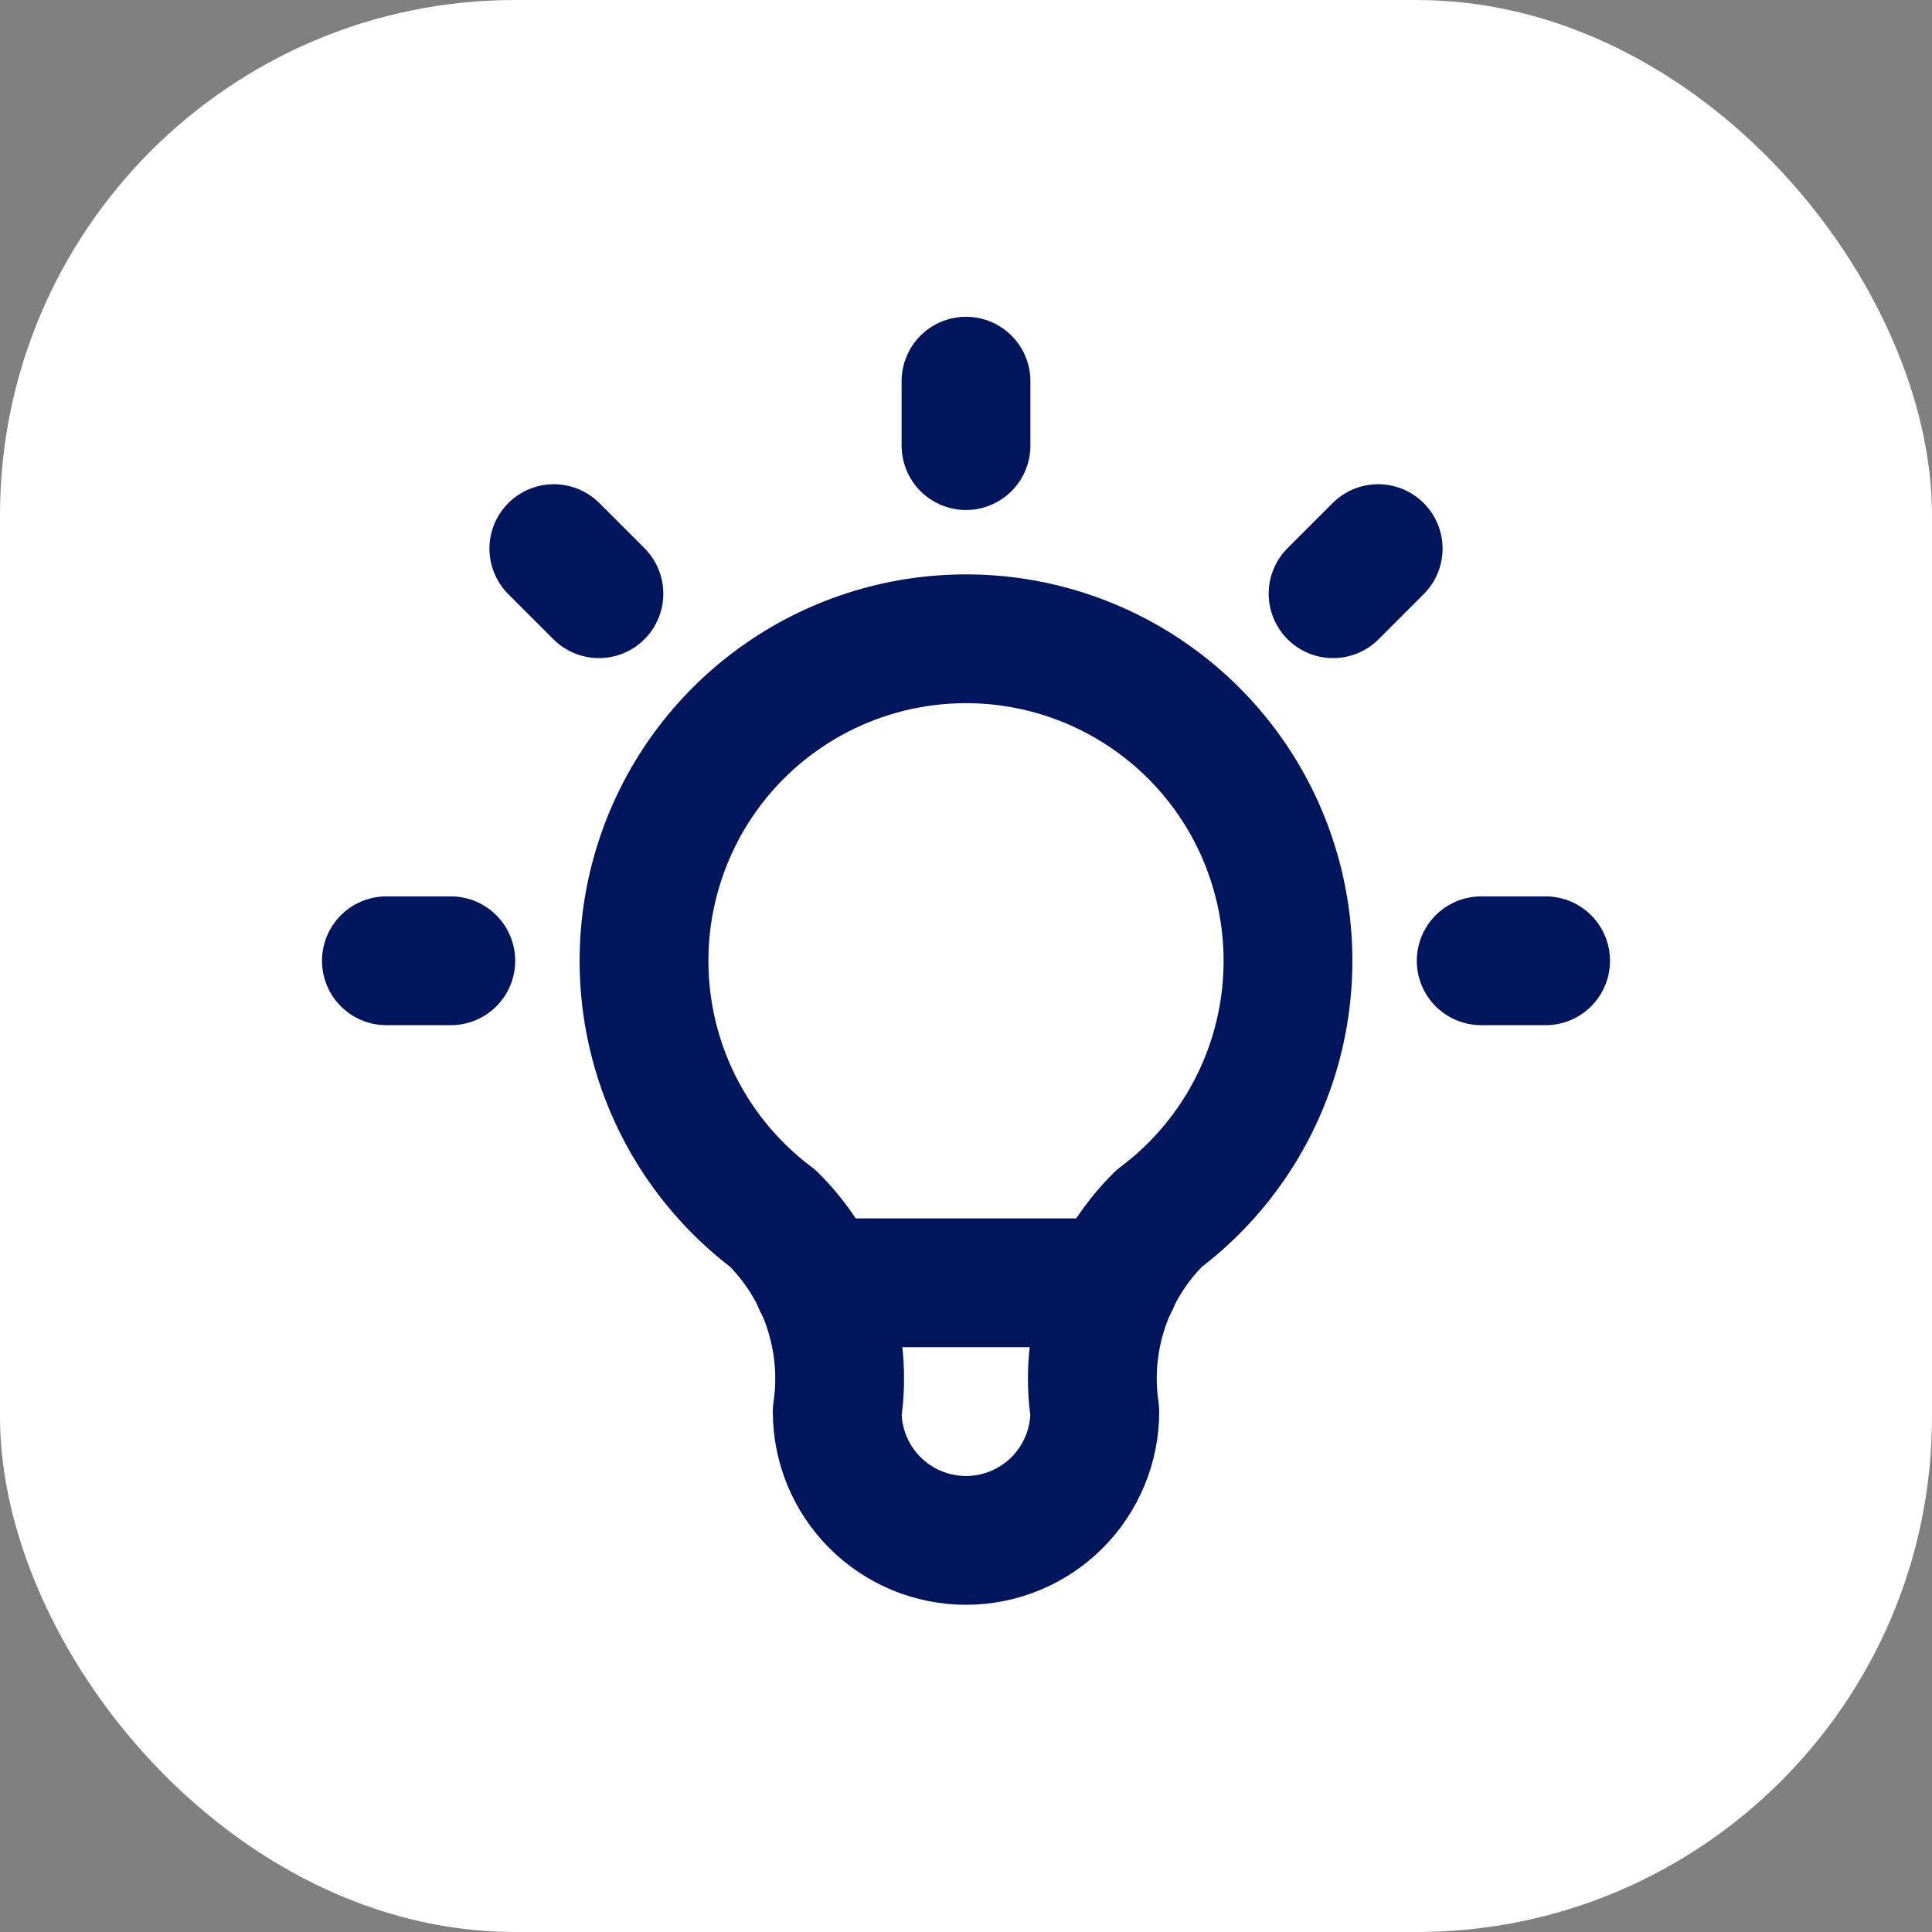
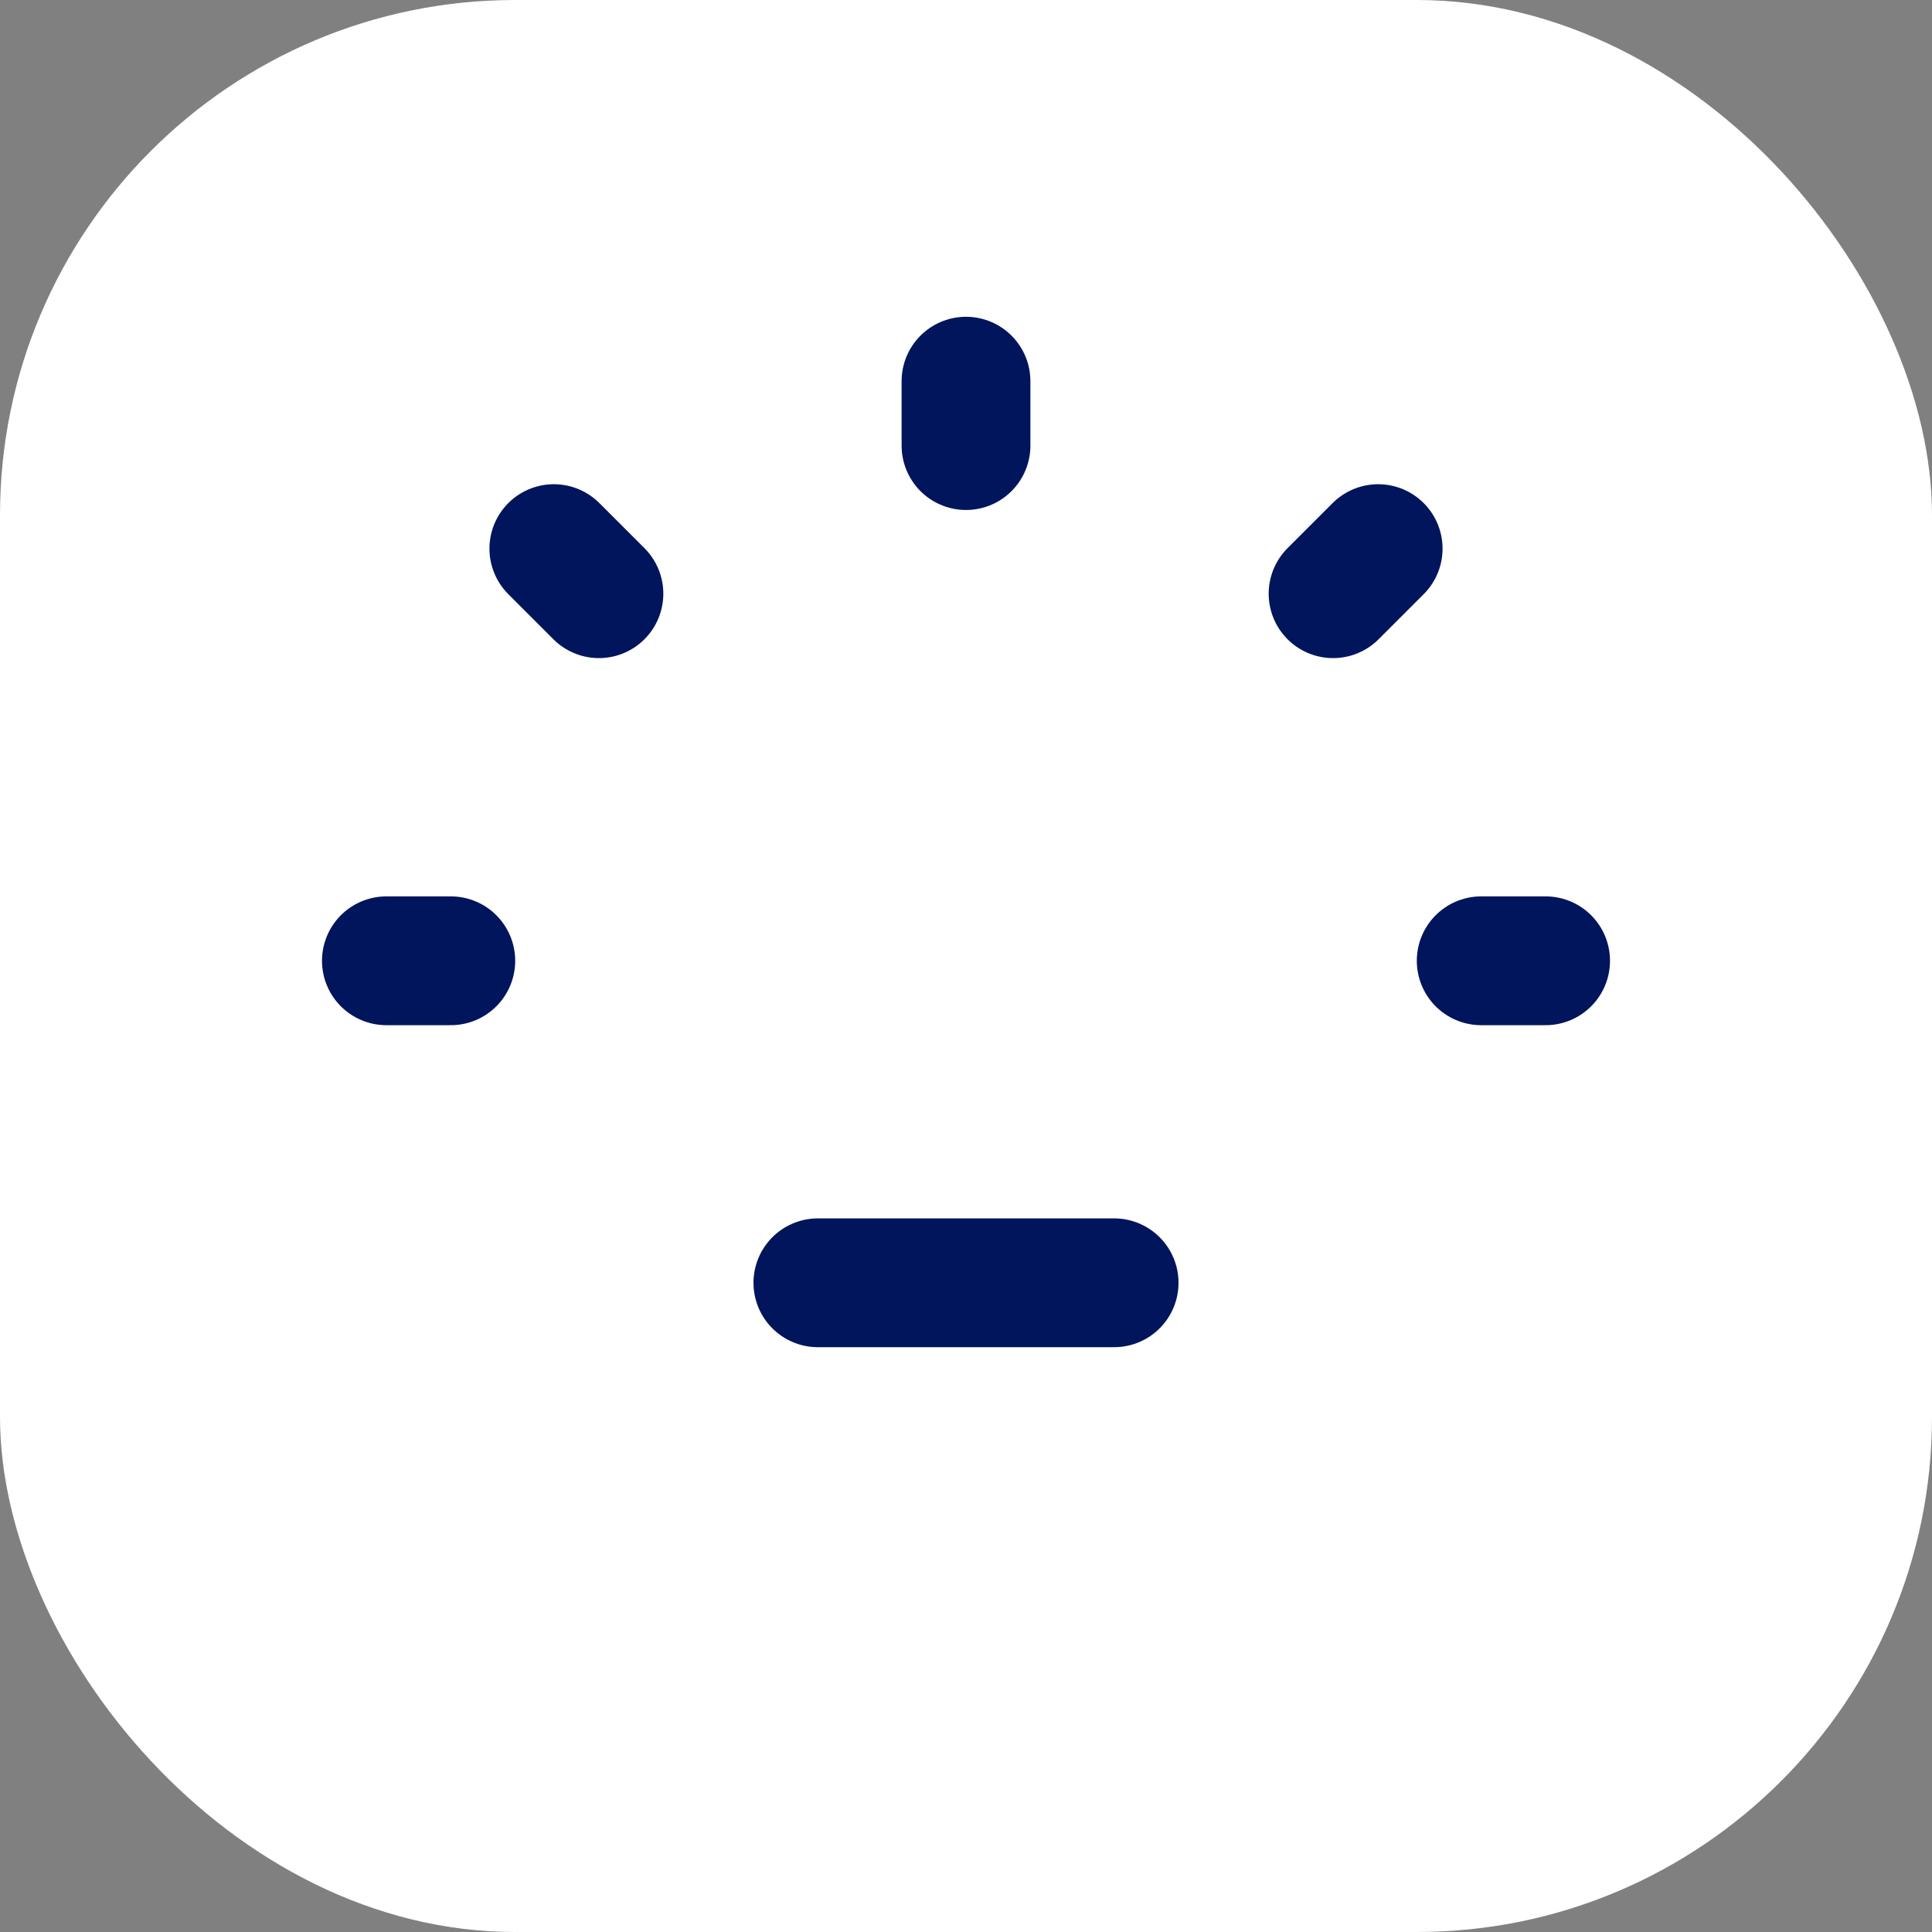
<svg xmlns="http://www.w3.org/2000/svg" width="30" height="30" viewBox="0 0 30 30" fill="none">
  <rect x="0" y="0" width="30" height="30" fill="#808080" stroke="none" />
  <rect width="30" height="30" rx="8" fill="white" />
  <g clip-path="url(#clip0_27666_8033)">
    <path d="M6 14.919H7M15 5.919V6.919M23 14.919H24M8.6 8.519L9.3 9.219M21.4 8.519L20.7 9.219" stroke="#00155B" stroke-width="2" stroke-linecap="round" stroke-linejoin="round" />
-     <path d="M12 18.919C11.161 18.289 10.54 17.412 10.227 16.41C9.915 15.408 9.925 14.333 10.257 13.338C10.588 12.342 11.225 11.476 12.076 10.863C12.928 10.249 13.951 9.919 15 9.919C16.049 9.919 17.072 10.249 17.924 10.863C18.775 11.476 19.412 12.342 19.743 13.338C20.075 14.333 20.085 15.408 19.773 16.41C19.46 17.412 18.84 18.289 18 18.919C17.61 19.305 17.316 19.778 17.142 20.3C16.968 20.821 16.919 21.375 17 21.919C17 22.449 16.789 22.958 16.414 23.333C16.039 23.708 15.53 23.919 15 23.919C14.47 23.919 13.961 23.708 13.586 23.333C13.211 22.958 13 22.449 13 21.919C13.081 21.375 13.032 20.821 12.858 20.3C12.684 19.778 12.39 19.305 12 18.919Z" stroke="#00155B" stroke-width="2" stroke-linecap="round" stroke-linejoin="round" />
    <path d="M12.7 19.919H17.3" stroke="#00155B" stroke-width="2" stroke-linecap="round" stroke-linejoin="round" />
  </g>
  <defs>
    <clipPath id="clip0_27666_8033">
      <rect width="24" height="24" fill="white" transform="translate(3 2.919)" />
    </clipPath>
  </defs>
</svg>